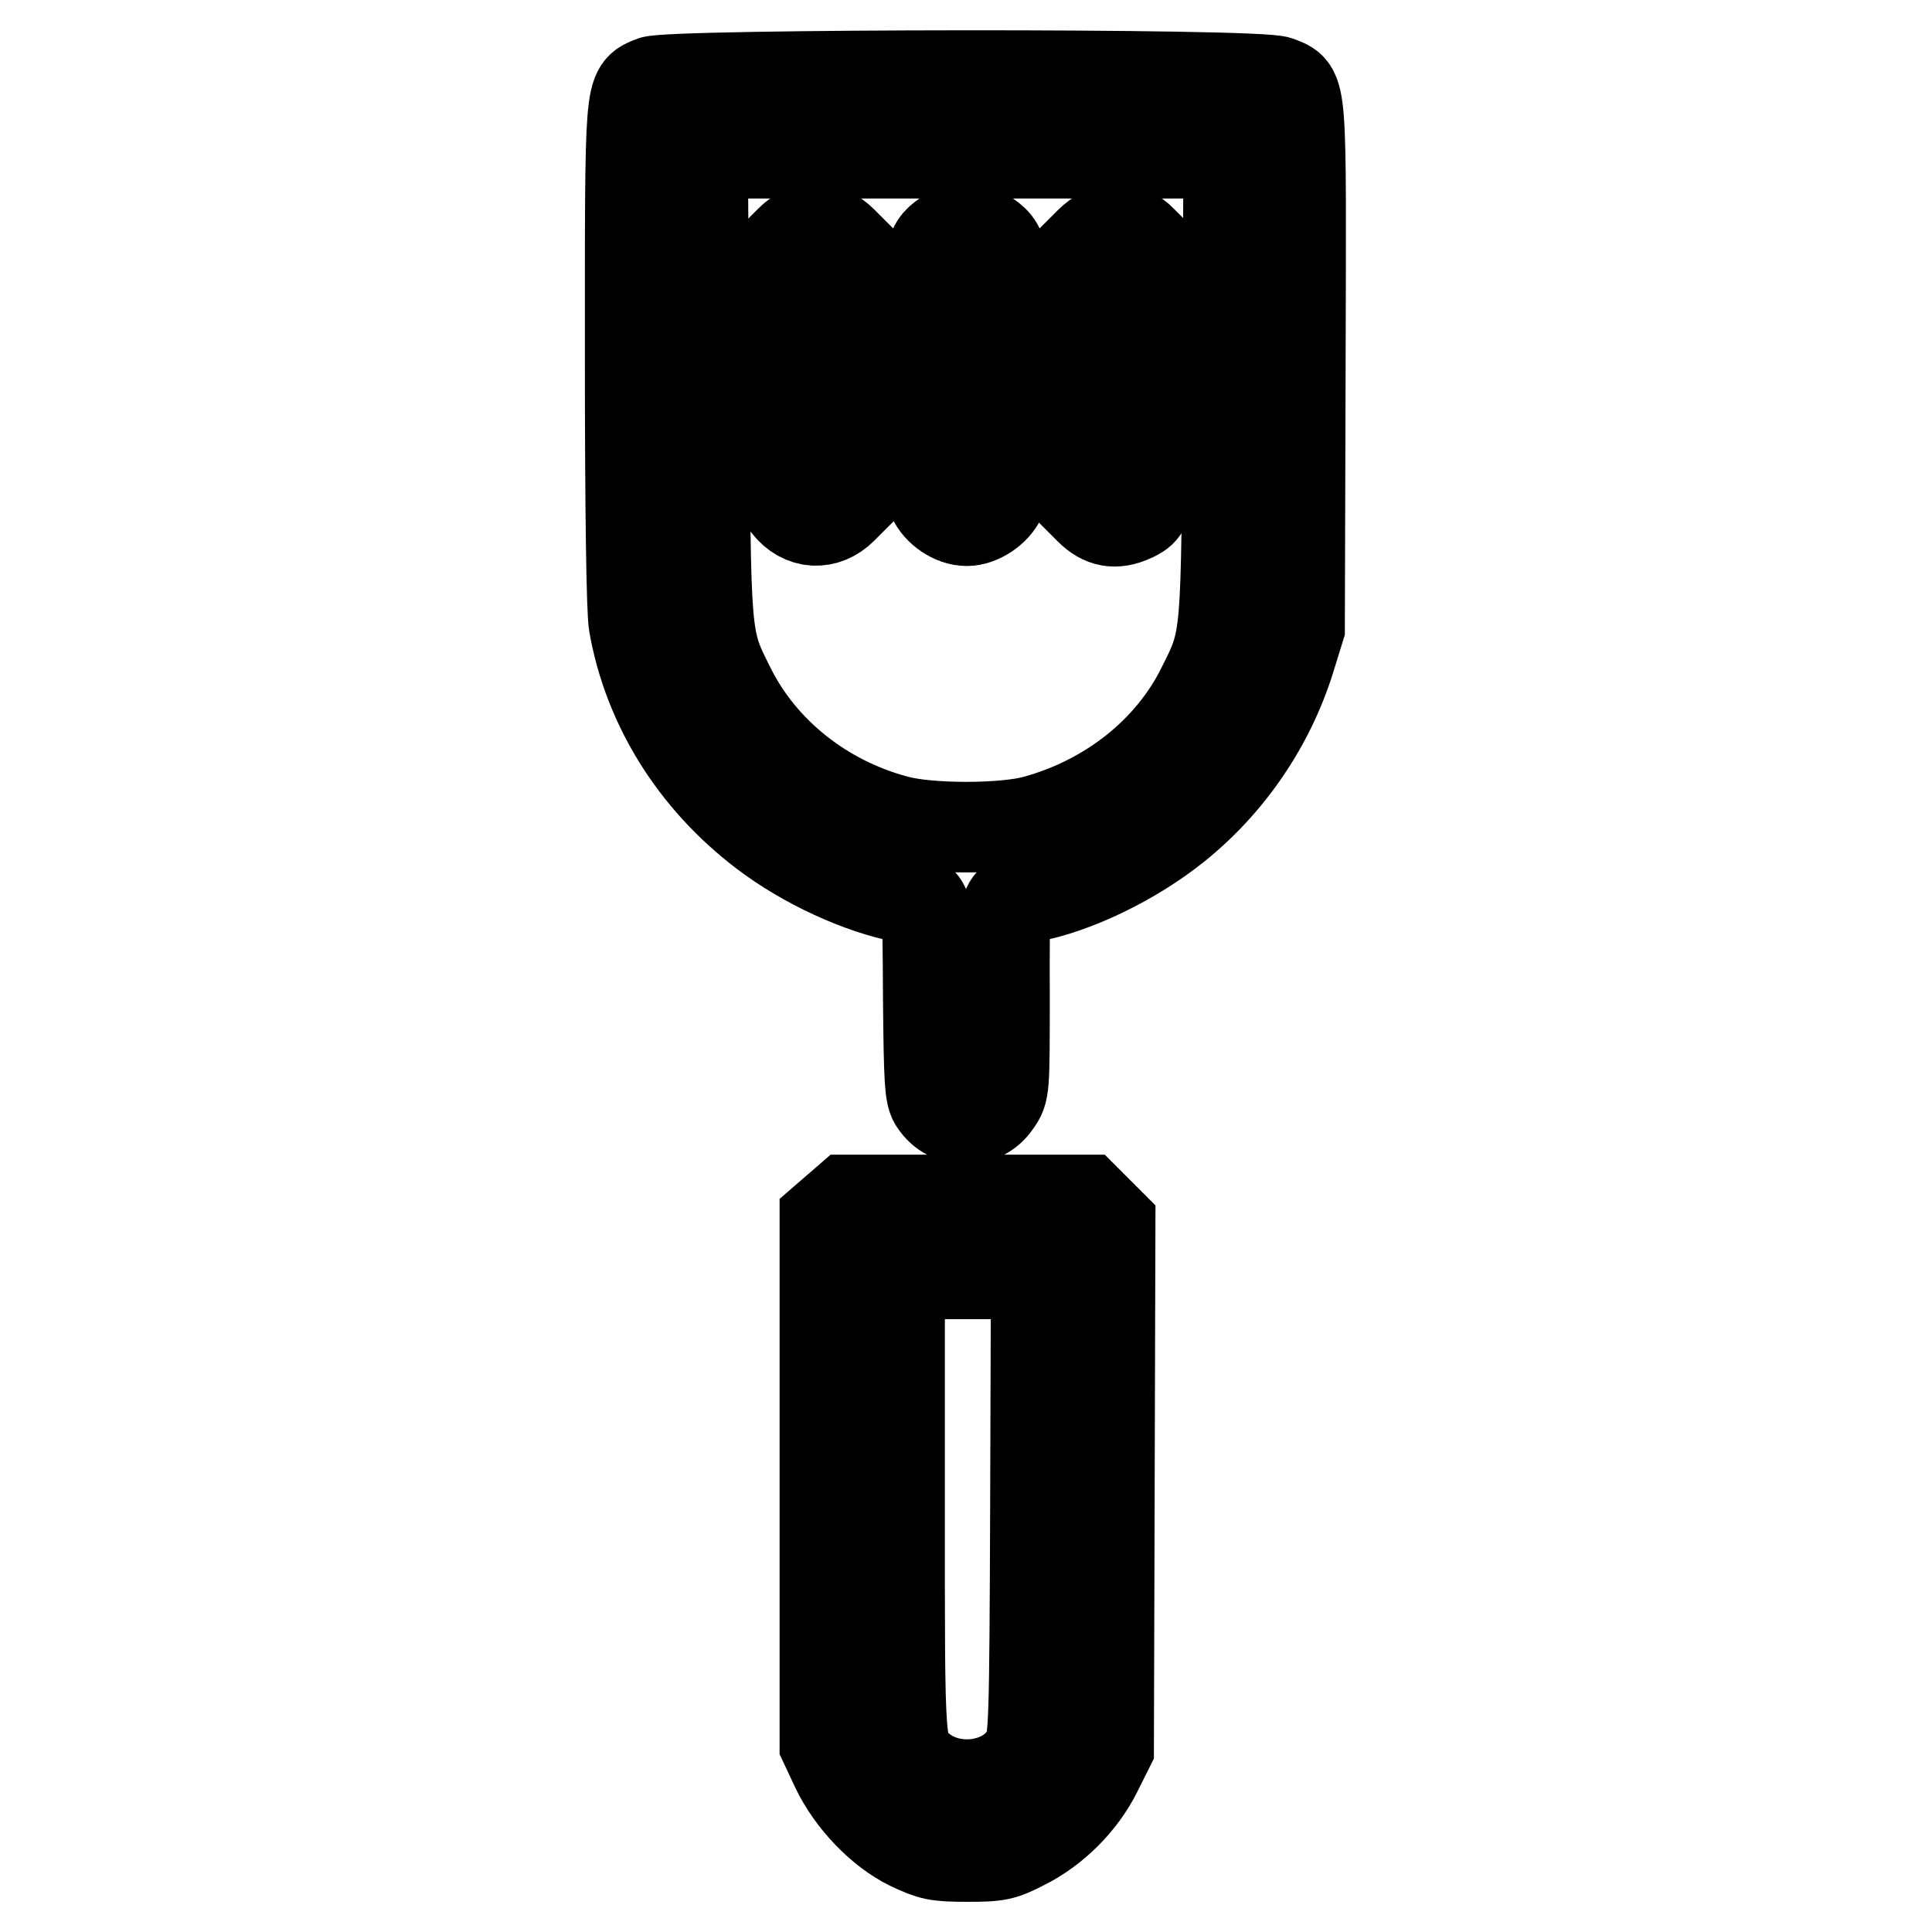
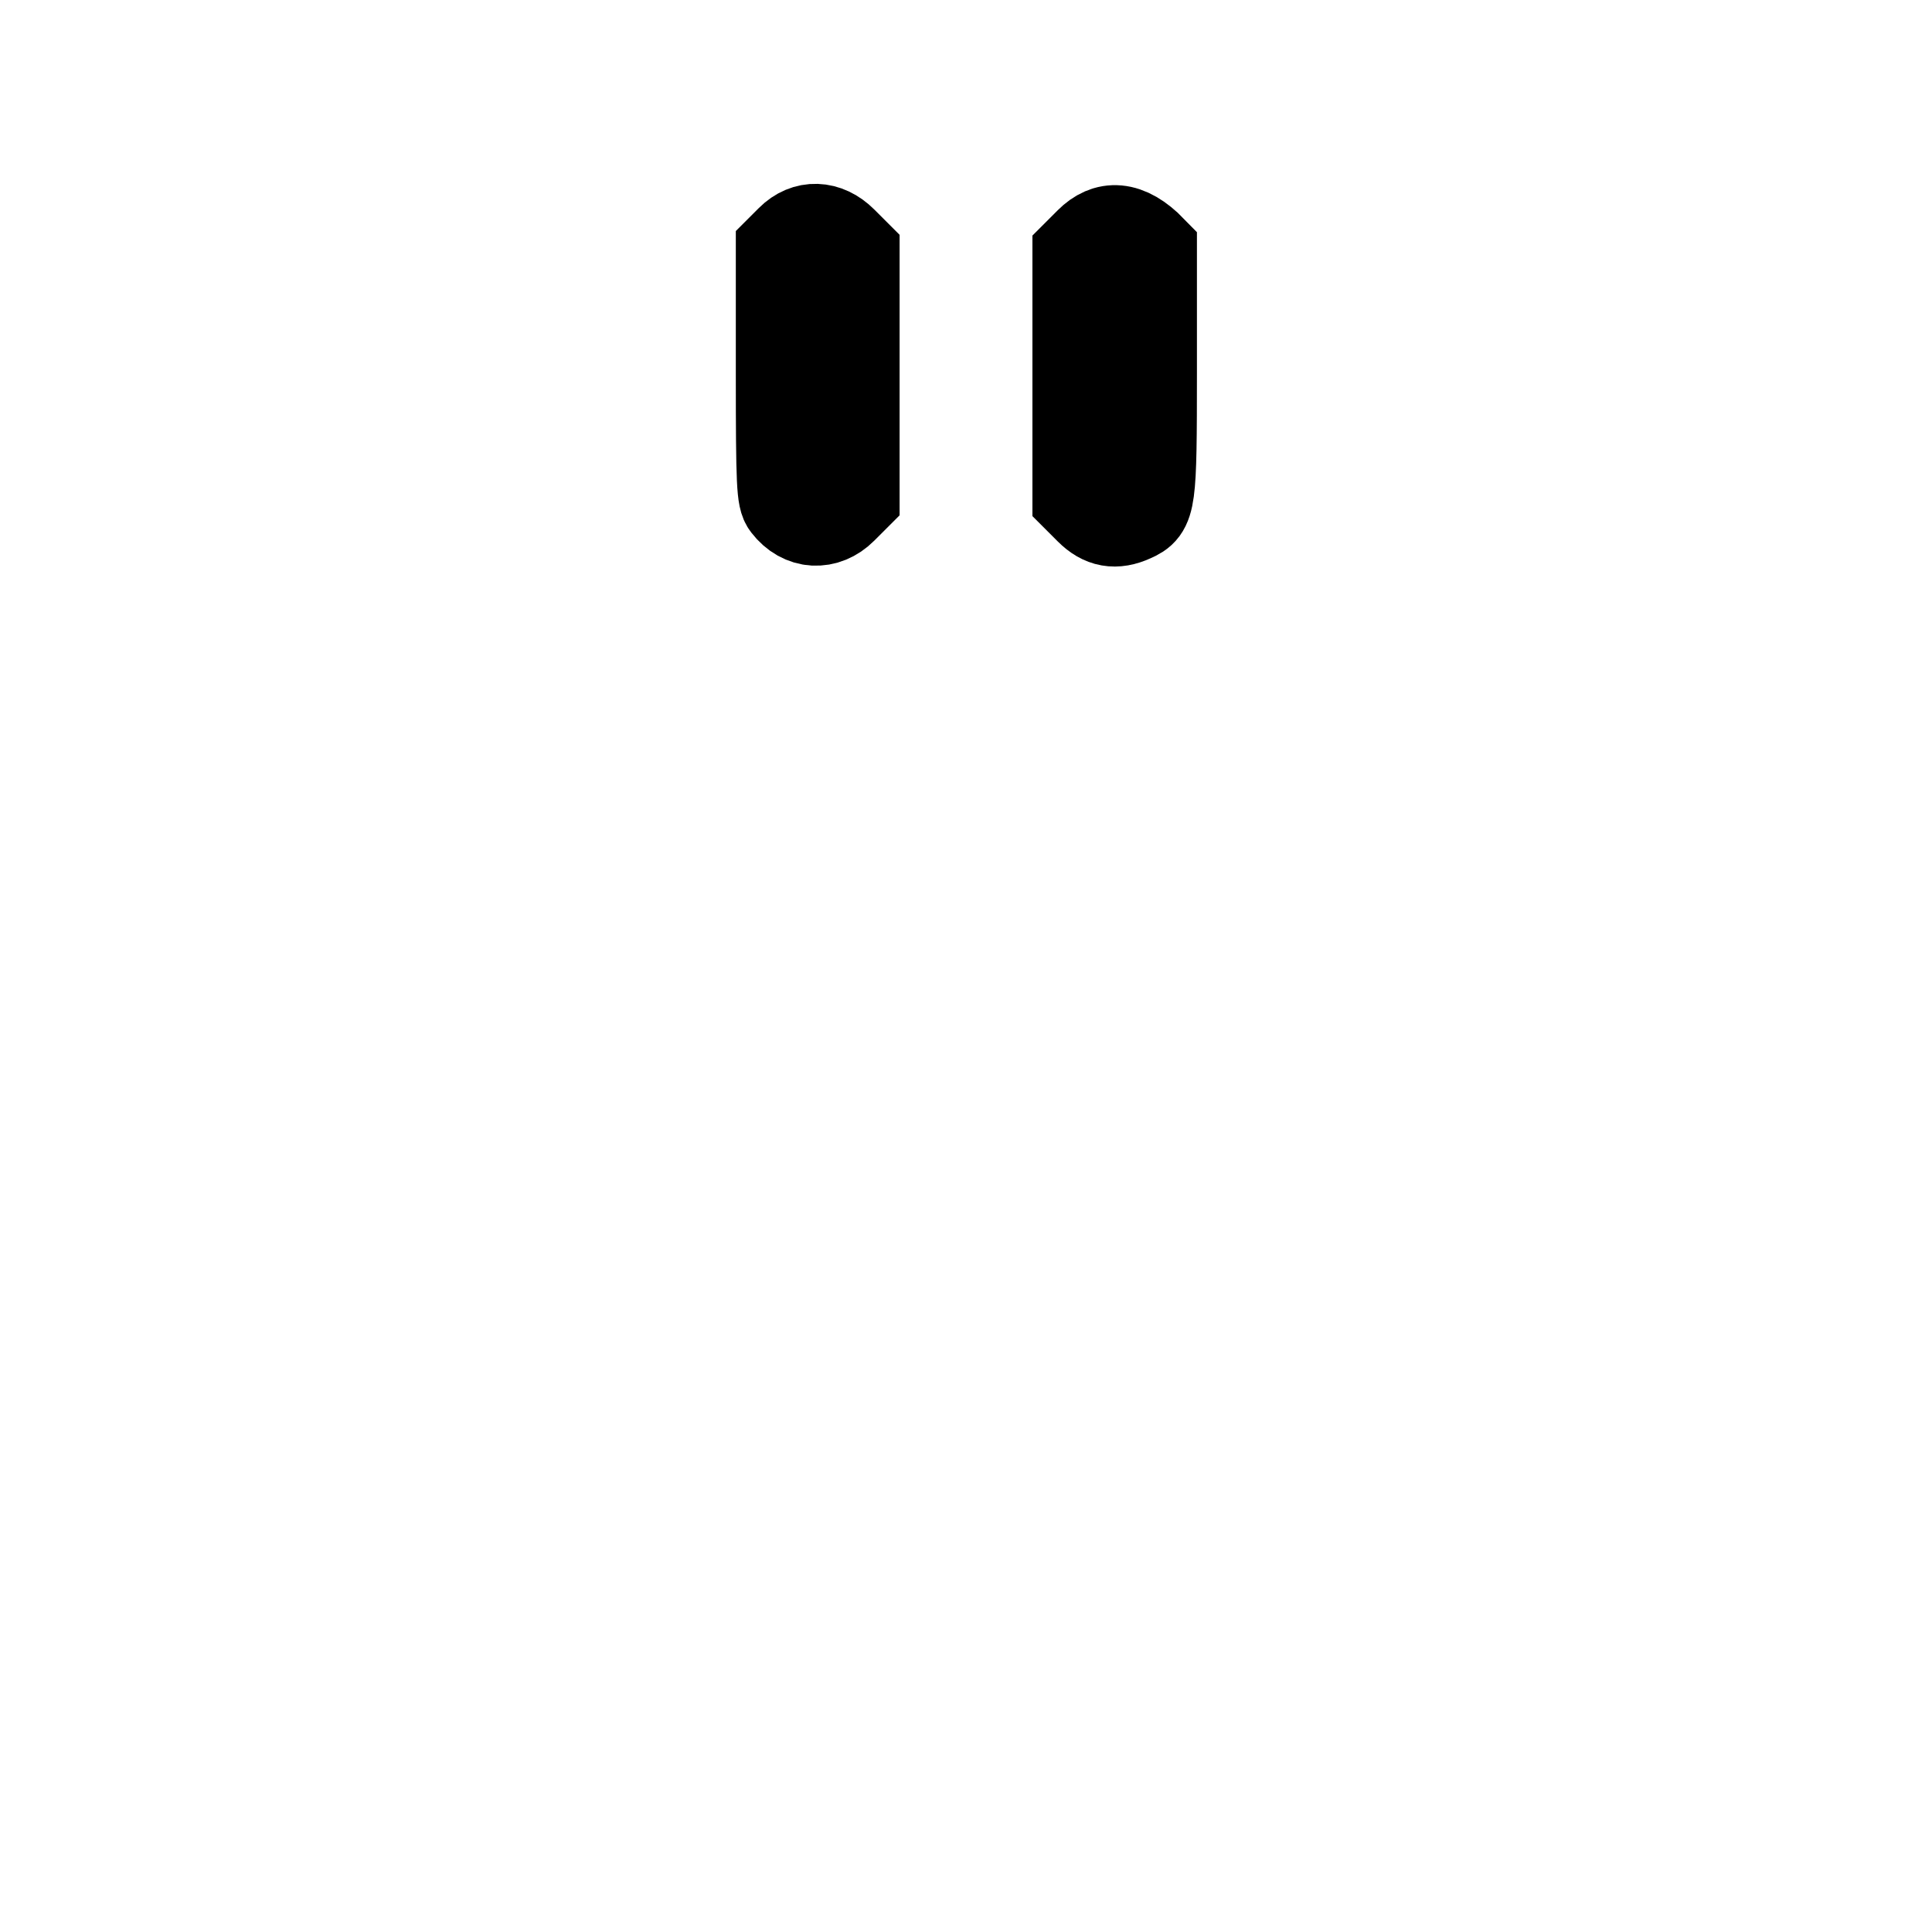
<svg xmlns="http://www.w3.org/2000/svg" version="1.1" x="0px" y="0px" viewBox="0 0 256 256" enable-background="new 0 0 256 256" xml:space="preserve">
  <g>
    <g>
      <g>
-         <path stroke-width="12" fill-opacity="0" stroke="#000000" d="M86.4,10.8c-3,1.3-2.9,0-2.9,36.3C83.5,68,83.7,81,84,82.7c1.9,10.8,8,20.6,17.2,27.6c5.5,4.2,12.8,7.5,18.5,8.6c3.5,0.7,3.2-0.6,3.3,13.4c0.1,10.9,0.2,12.9,0.9,13.8c1.9,2.9,6.2,2.9,8.1,0c1.1-1.5,1.1-1.8,1.1-14c0-13.8-0.3-12.5,3.2-13.2c6.1-1.1,13.9-4.9,19.5-9.4c7.1-5.7,12.4-13.5,15.1-22.1l1.3-4.2l0.1-34.4c0.1-38.3,0.3-36.7-2.9-38C167.2,9.7,88.6,9.8,86.4,10.8z M162.7,51c-0.2,34.2-0.1,33.5-3.4,40.1c-4.2,8.5-12.3,14.9-22,17.6c-4.2,1.2-14.3,1.2-18.6,0c-9.7-2.6-17.8-9.1-22-17.6c-3.3-6.6-3.2-5.9-3.4-40.1l-0.2-30.7H128h34.8L162.7,51z" />
        <path stroke-width="12" fill-opacity="0" stroke="#000000" d="M104.8,31.8l-1.3,1.3v16.4c0,14.8,0.1,16.5,0.8,17.4c2,2.6,5.1,2.7,7.3,0.5l1.6-1.6V49.7V33.6l-1.6-1.6C109.5,29.9,106.8,29.8,104.8,31.8z" />
-         <path stroke-width="12" fill-opacity="0" stroke="#000000" d="M125.3,31.2c-2.3,1.6-2.4,2.3-2.4,18.3c0,11.8,0.1,15.2,0.7,16.5c0.7,1.6,2.7,3,4.5,3c1.7,0,3.8-1.4,4.5-3c0.5-1.3,0.7-4.6,0.7-16.2c0-15.7-0.1-16.9-2.4-18.5C129.4,30.3,126.7,30.2,125.3,31.2z" />
-         <path stroke-width="12" fill-opacity="0" stroke="#000000" d="M144.4,32.1l-1.6,1.6v16.1v16.1l1.6,1.6c1.7,1.7,3.4,2,5.6,1c2.5-1.1,2.6-1.8,2.6-19.2V33.2l-1.3-1.3C149.3,29.8,146.6,29.9,144.4,32.1z" />
-         <path stroke-width="12" fill-opacity="0" stroke="#000000" d="M110.8,160.3l-1.5,1.3v34.8v34.7l1.5,3.2c2,4.2,5.9,8.3,9.8,10.2c2.8,1.3,3.4,1.5,7.5,1.5c4.1,0,4.7-0.1,7.6-1.6c4-2,7.6-5.6,9.6-9.6l1.6-3.2l0.1-34.7l0.1-34.7l-1.6-1.6l-1.6-1.6h-15.8h-15.8L110.8,160.3z M137.2,199.5c-0.1,29.2-0.2,30.9-1,32.5c-2.4,4.8-9.9,6-14.3,2.3c-2.8-2.3-2.7-1.4-2.7-34.9v-30.6h9h9.1L137.2,199.5z" />
+         <path stroke-width="12" fill-opacity="0" stroke="#000000" d="M144.4,32.1l-1.6,1.6v16.1v16.1l1.6,1.6c1.7,1.7,3.4,2,5.6,1c2.5-1.1,2.6-1.8,2.6-19.2V33.2C149.3,29.8,146.6,29.9,144.4,32.1z" />
      </g>
    </g>
  </g>
</svg>